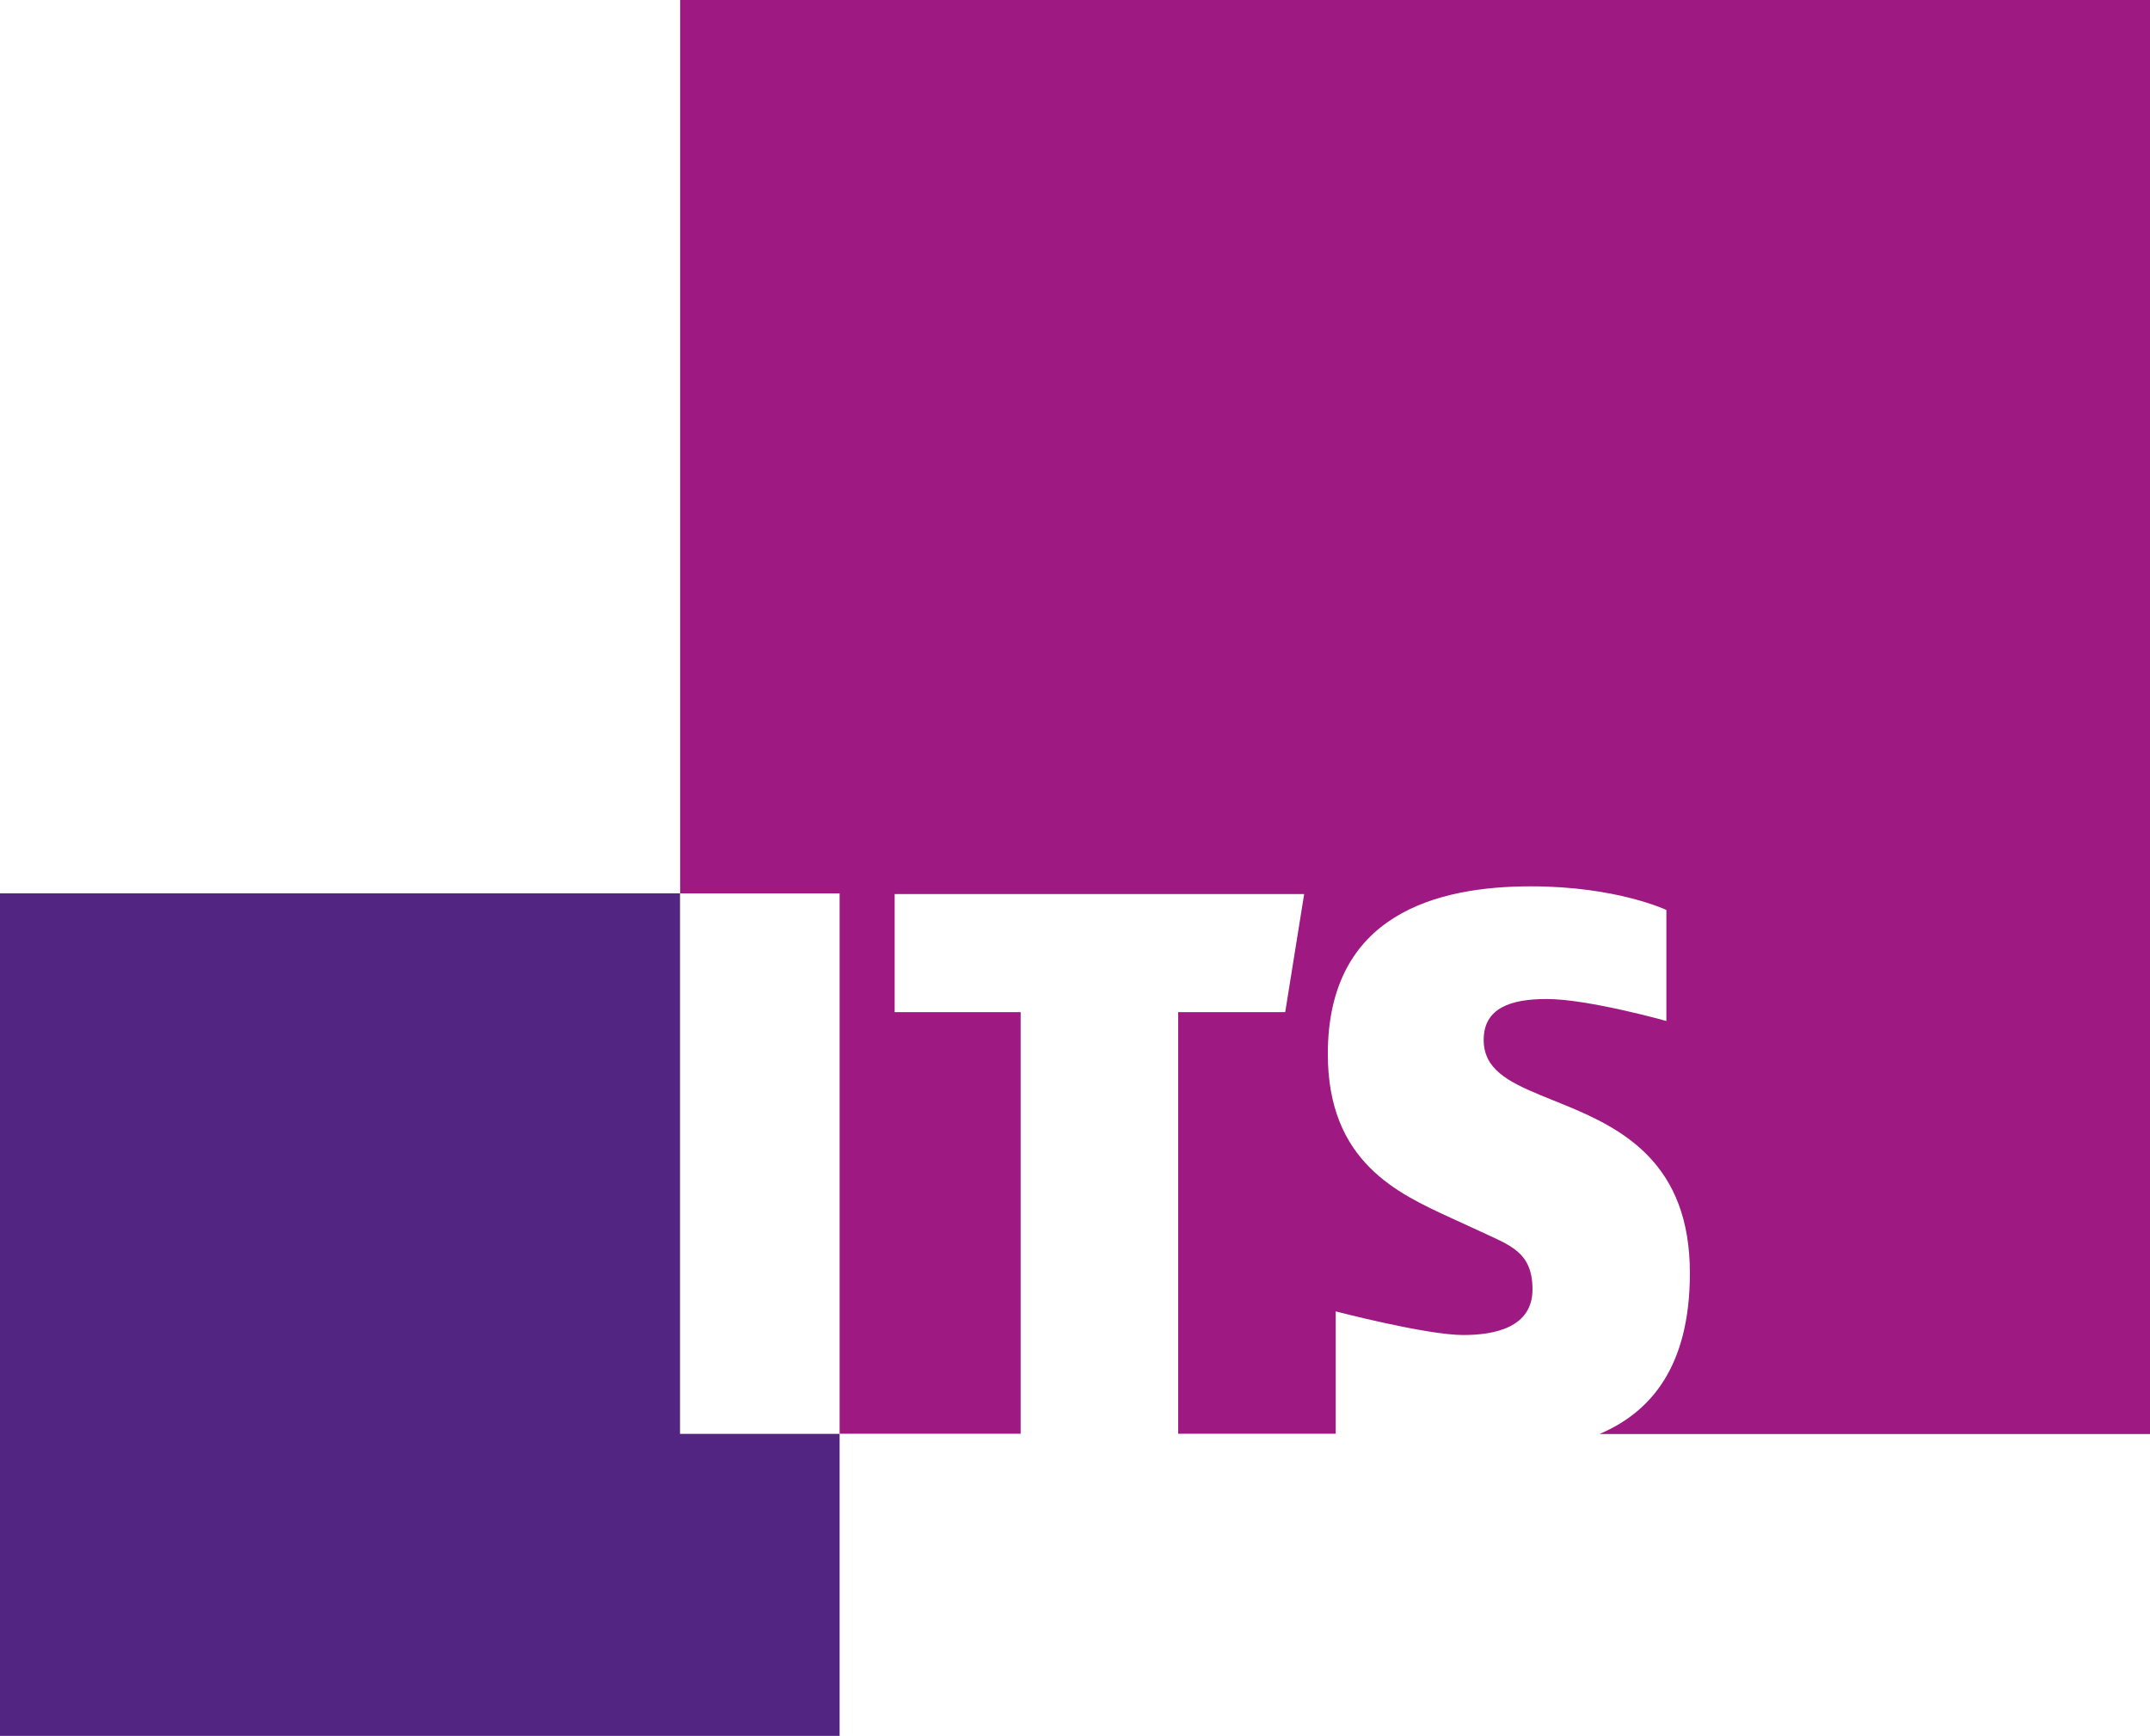
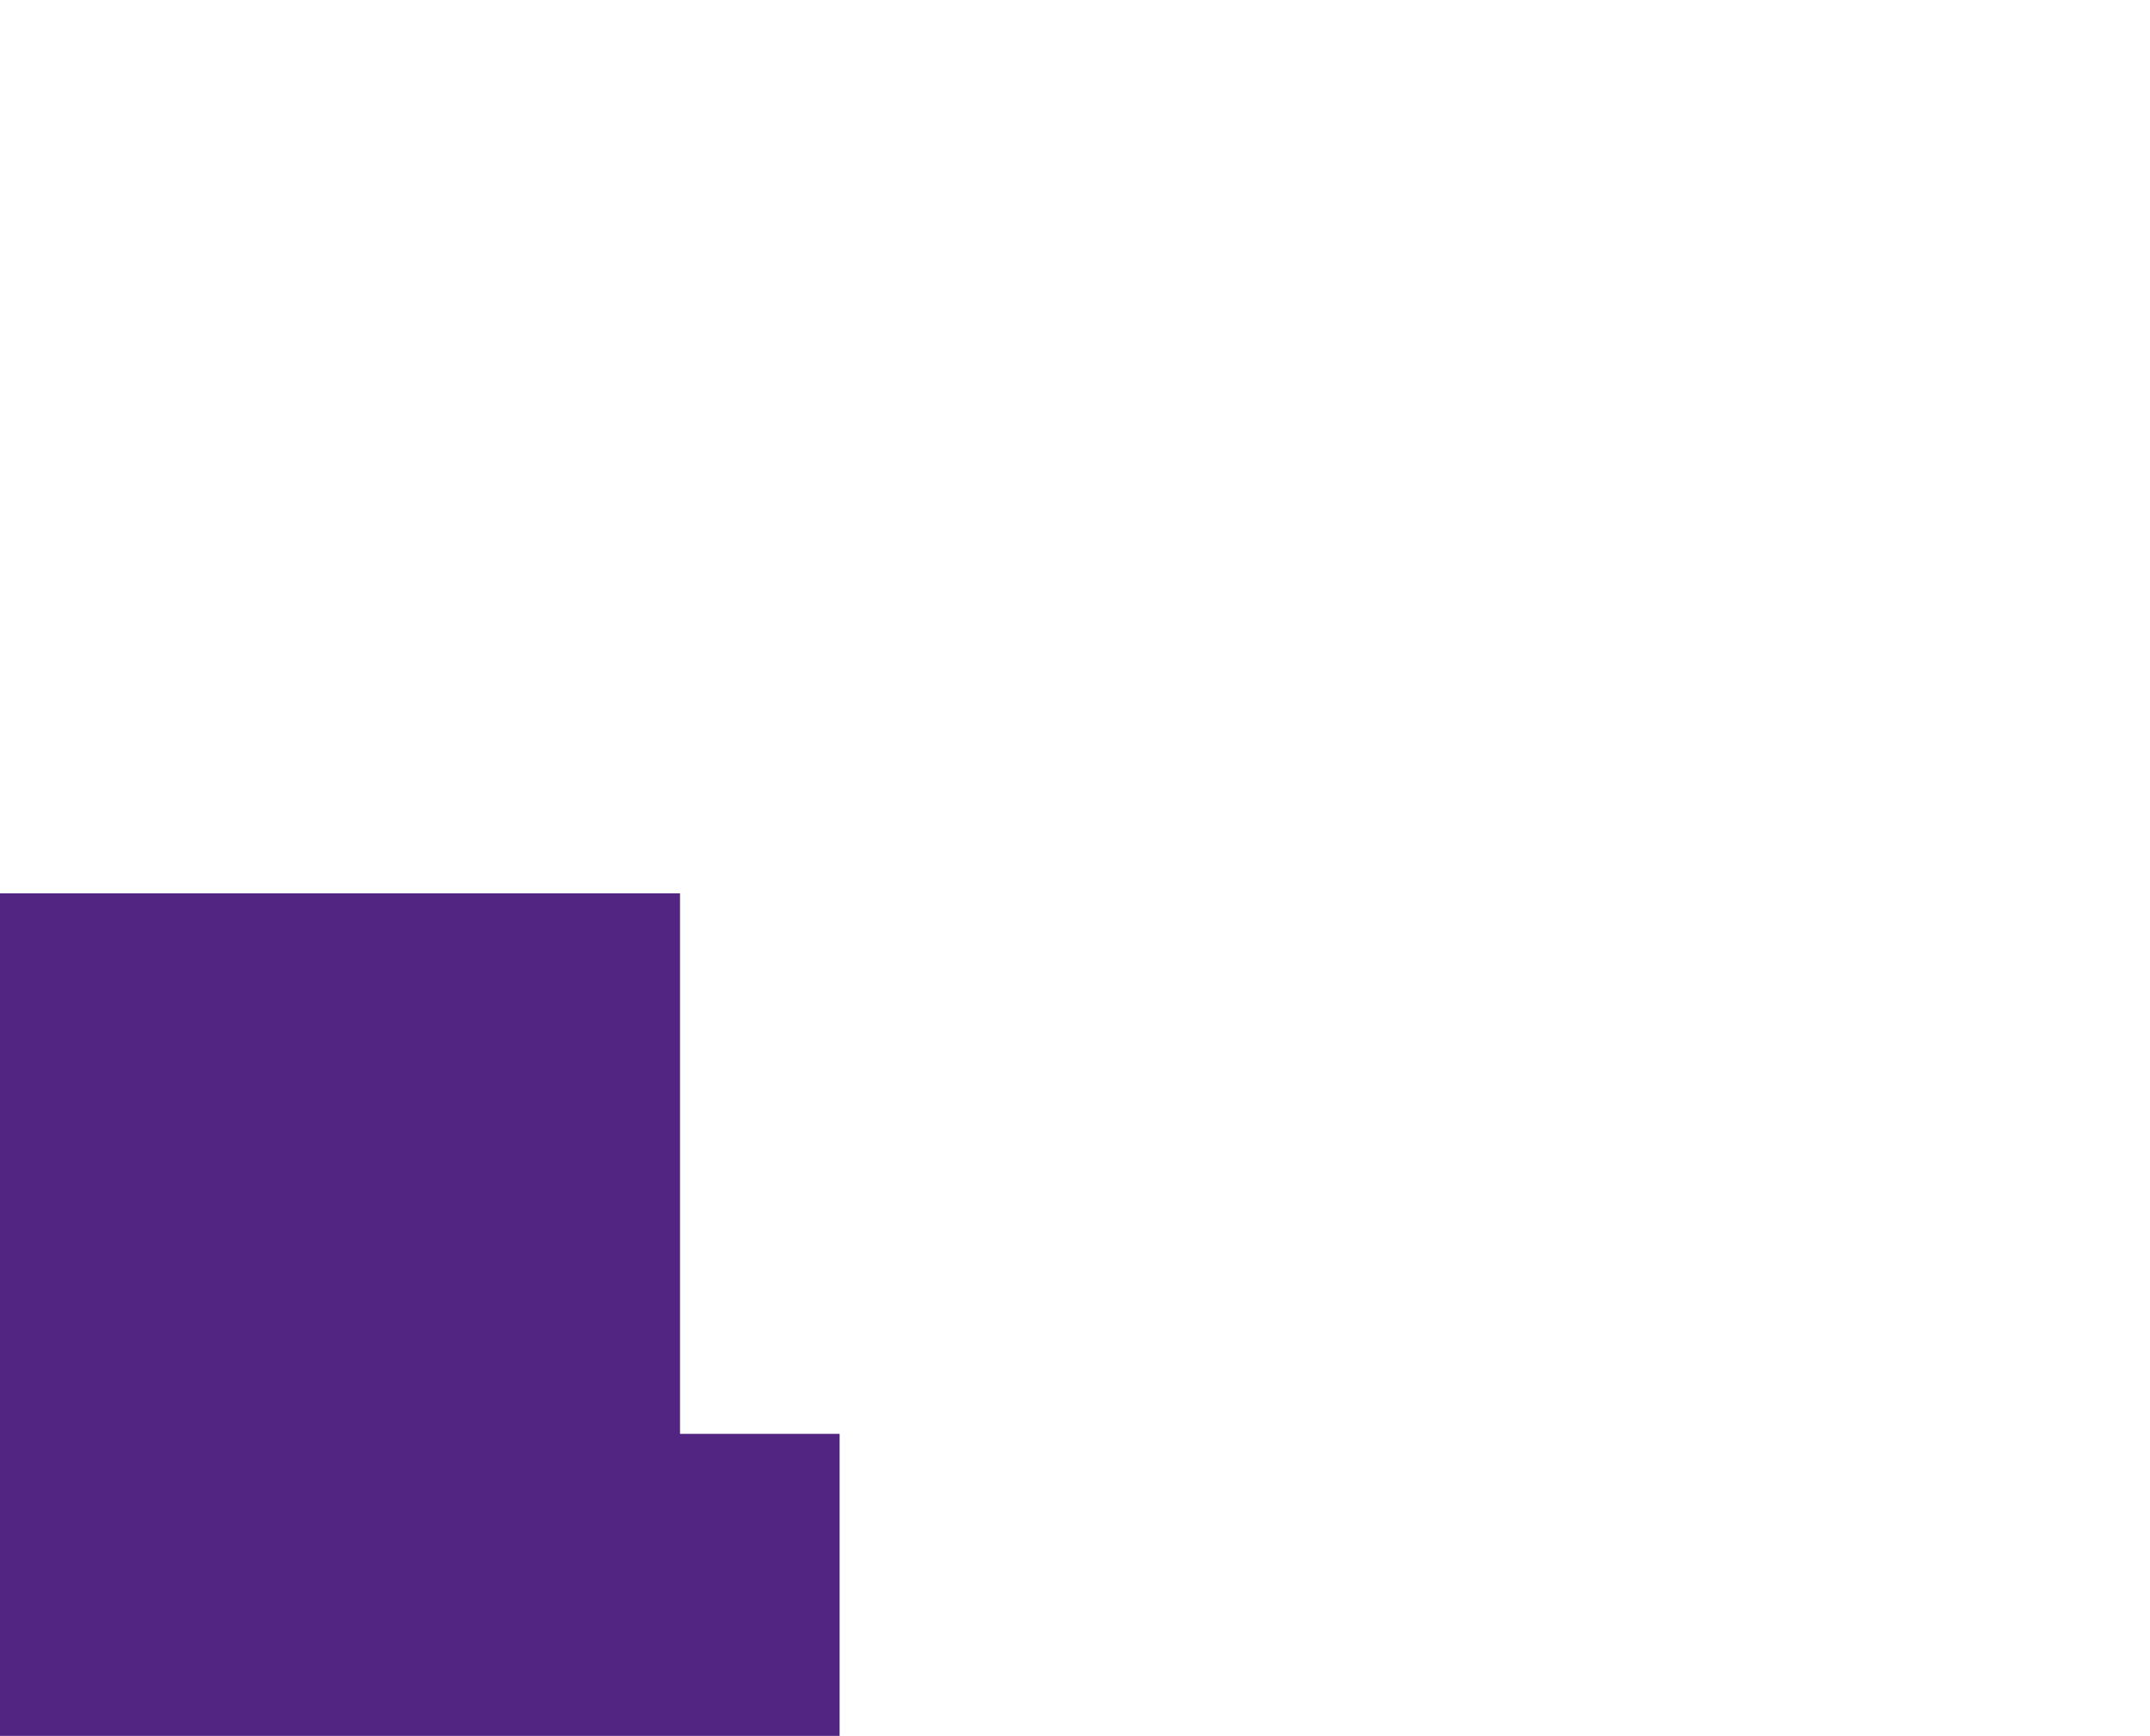
<svg xmlns="http://www.w3.org/2000/svg" id="Camada_2" data-name="Camada 2" viewBox="0 0 155.46 125.54">
  <defs>
    <style>      .cls-1 {        fill: #9e1981;      }      .cls-1, .cls-2 {        stroke-width: 0px;      }      .cls-2 {        fill: #522583;      }    </style>
  </defs>
  <g id="Camada_1-2" data-name="Camada 1">
    <g>
      <polygon class="cls-2" points="49.17 64.61 0 64.61 0 125.54 60.71 125.54 60.71 103.7 49.17 103.7 49.17 64.61" />
-       <path class="cls-1" d="M49.18,0v64.61h11.53v39.08h13.09v-30.49h-9.11v-8.54h29.61l-1.37,8.54h-7.74v30.49h11.39v-8.85s6.55,1.71,9.22,1.71c2.33,0,5.01-.57,5.01-3.3s-1.65-3.19-3.81-4.21l-2.11-.97c-3.82-1.76-8.88-4.04-8.88-11.84,0-10.13,7.92-12.13,14.69-12.13,6.2,0,9.79,1.71,9.79,1.71v8.03s-5.64-1.59-8.66-1.59c-2.56,0-4.55.63-4.55,2.96,0,2.11,1.77,3.02,4.1,3.99l1.82.74c4.16,1.71,8.99,4.22,8.99,12.13,0,6.78-2.84,10.07-6.54,11.64h39.81V0H49.18Z" />
    </g>
  </g>
</svg>